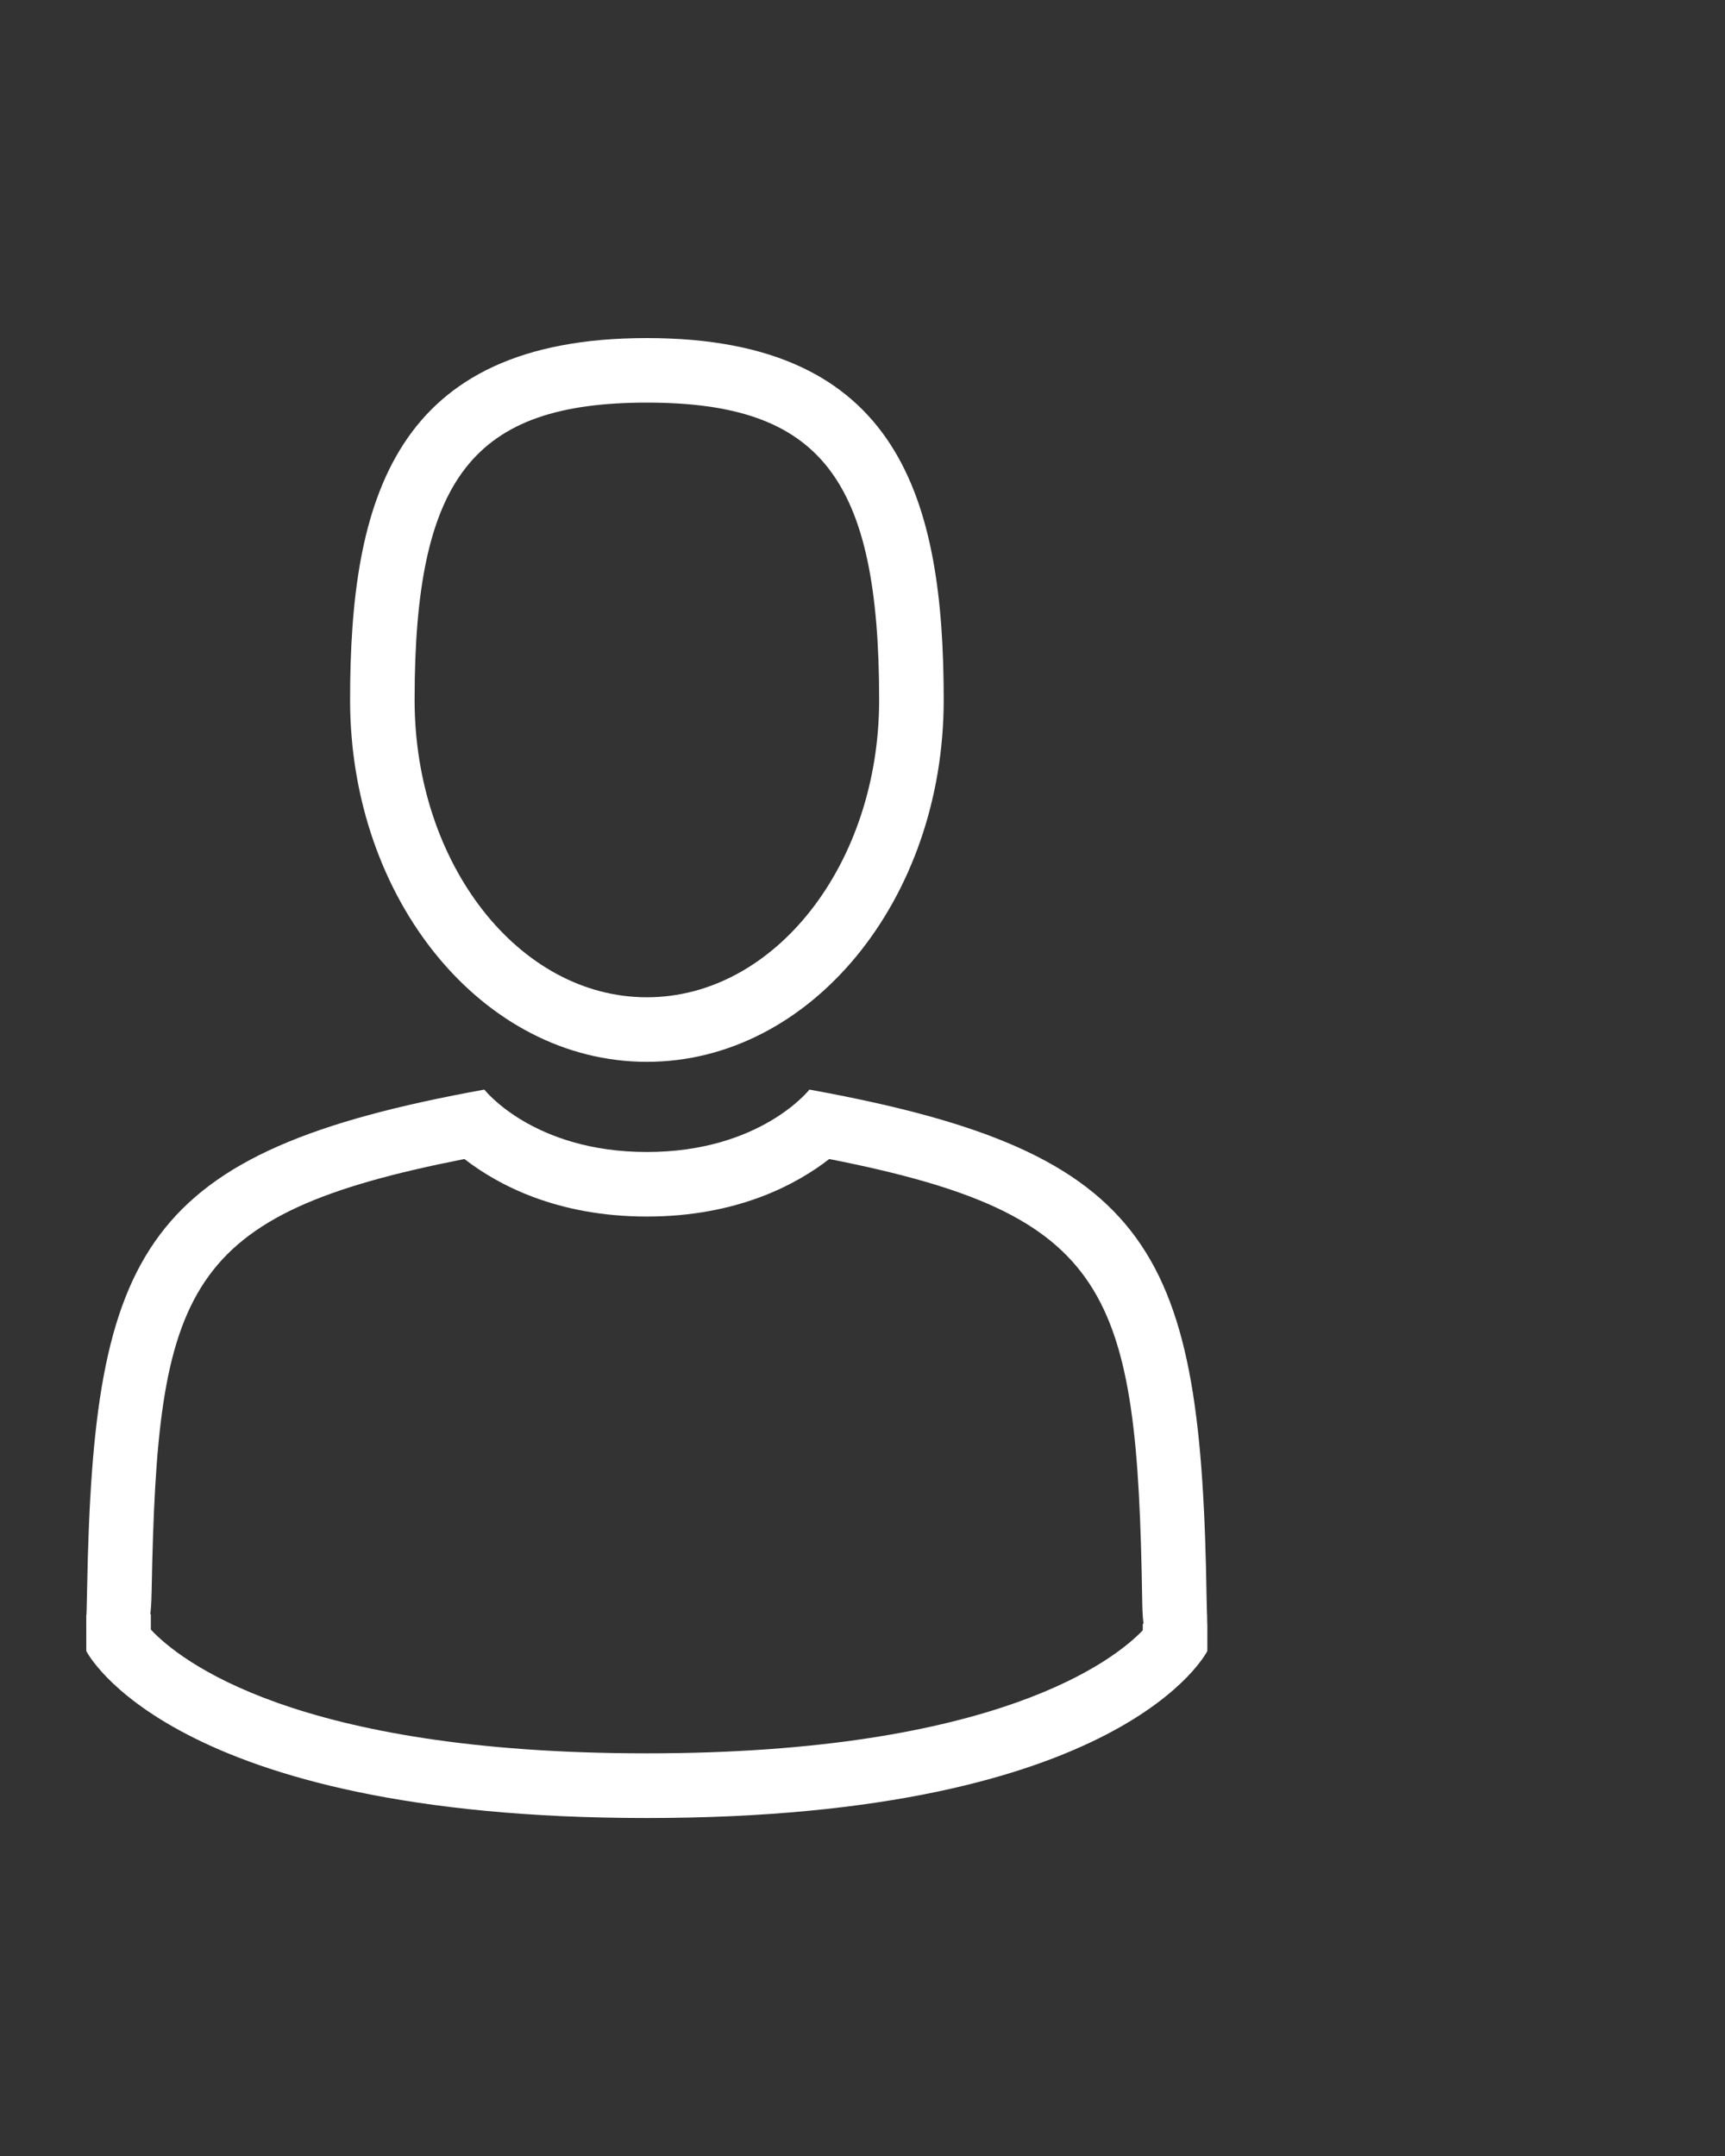
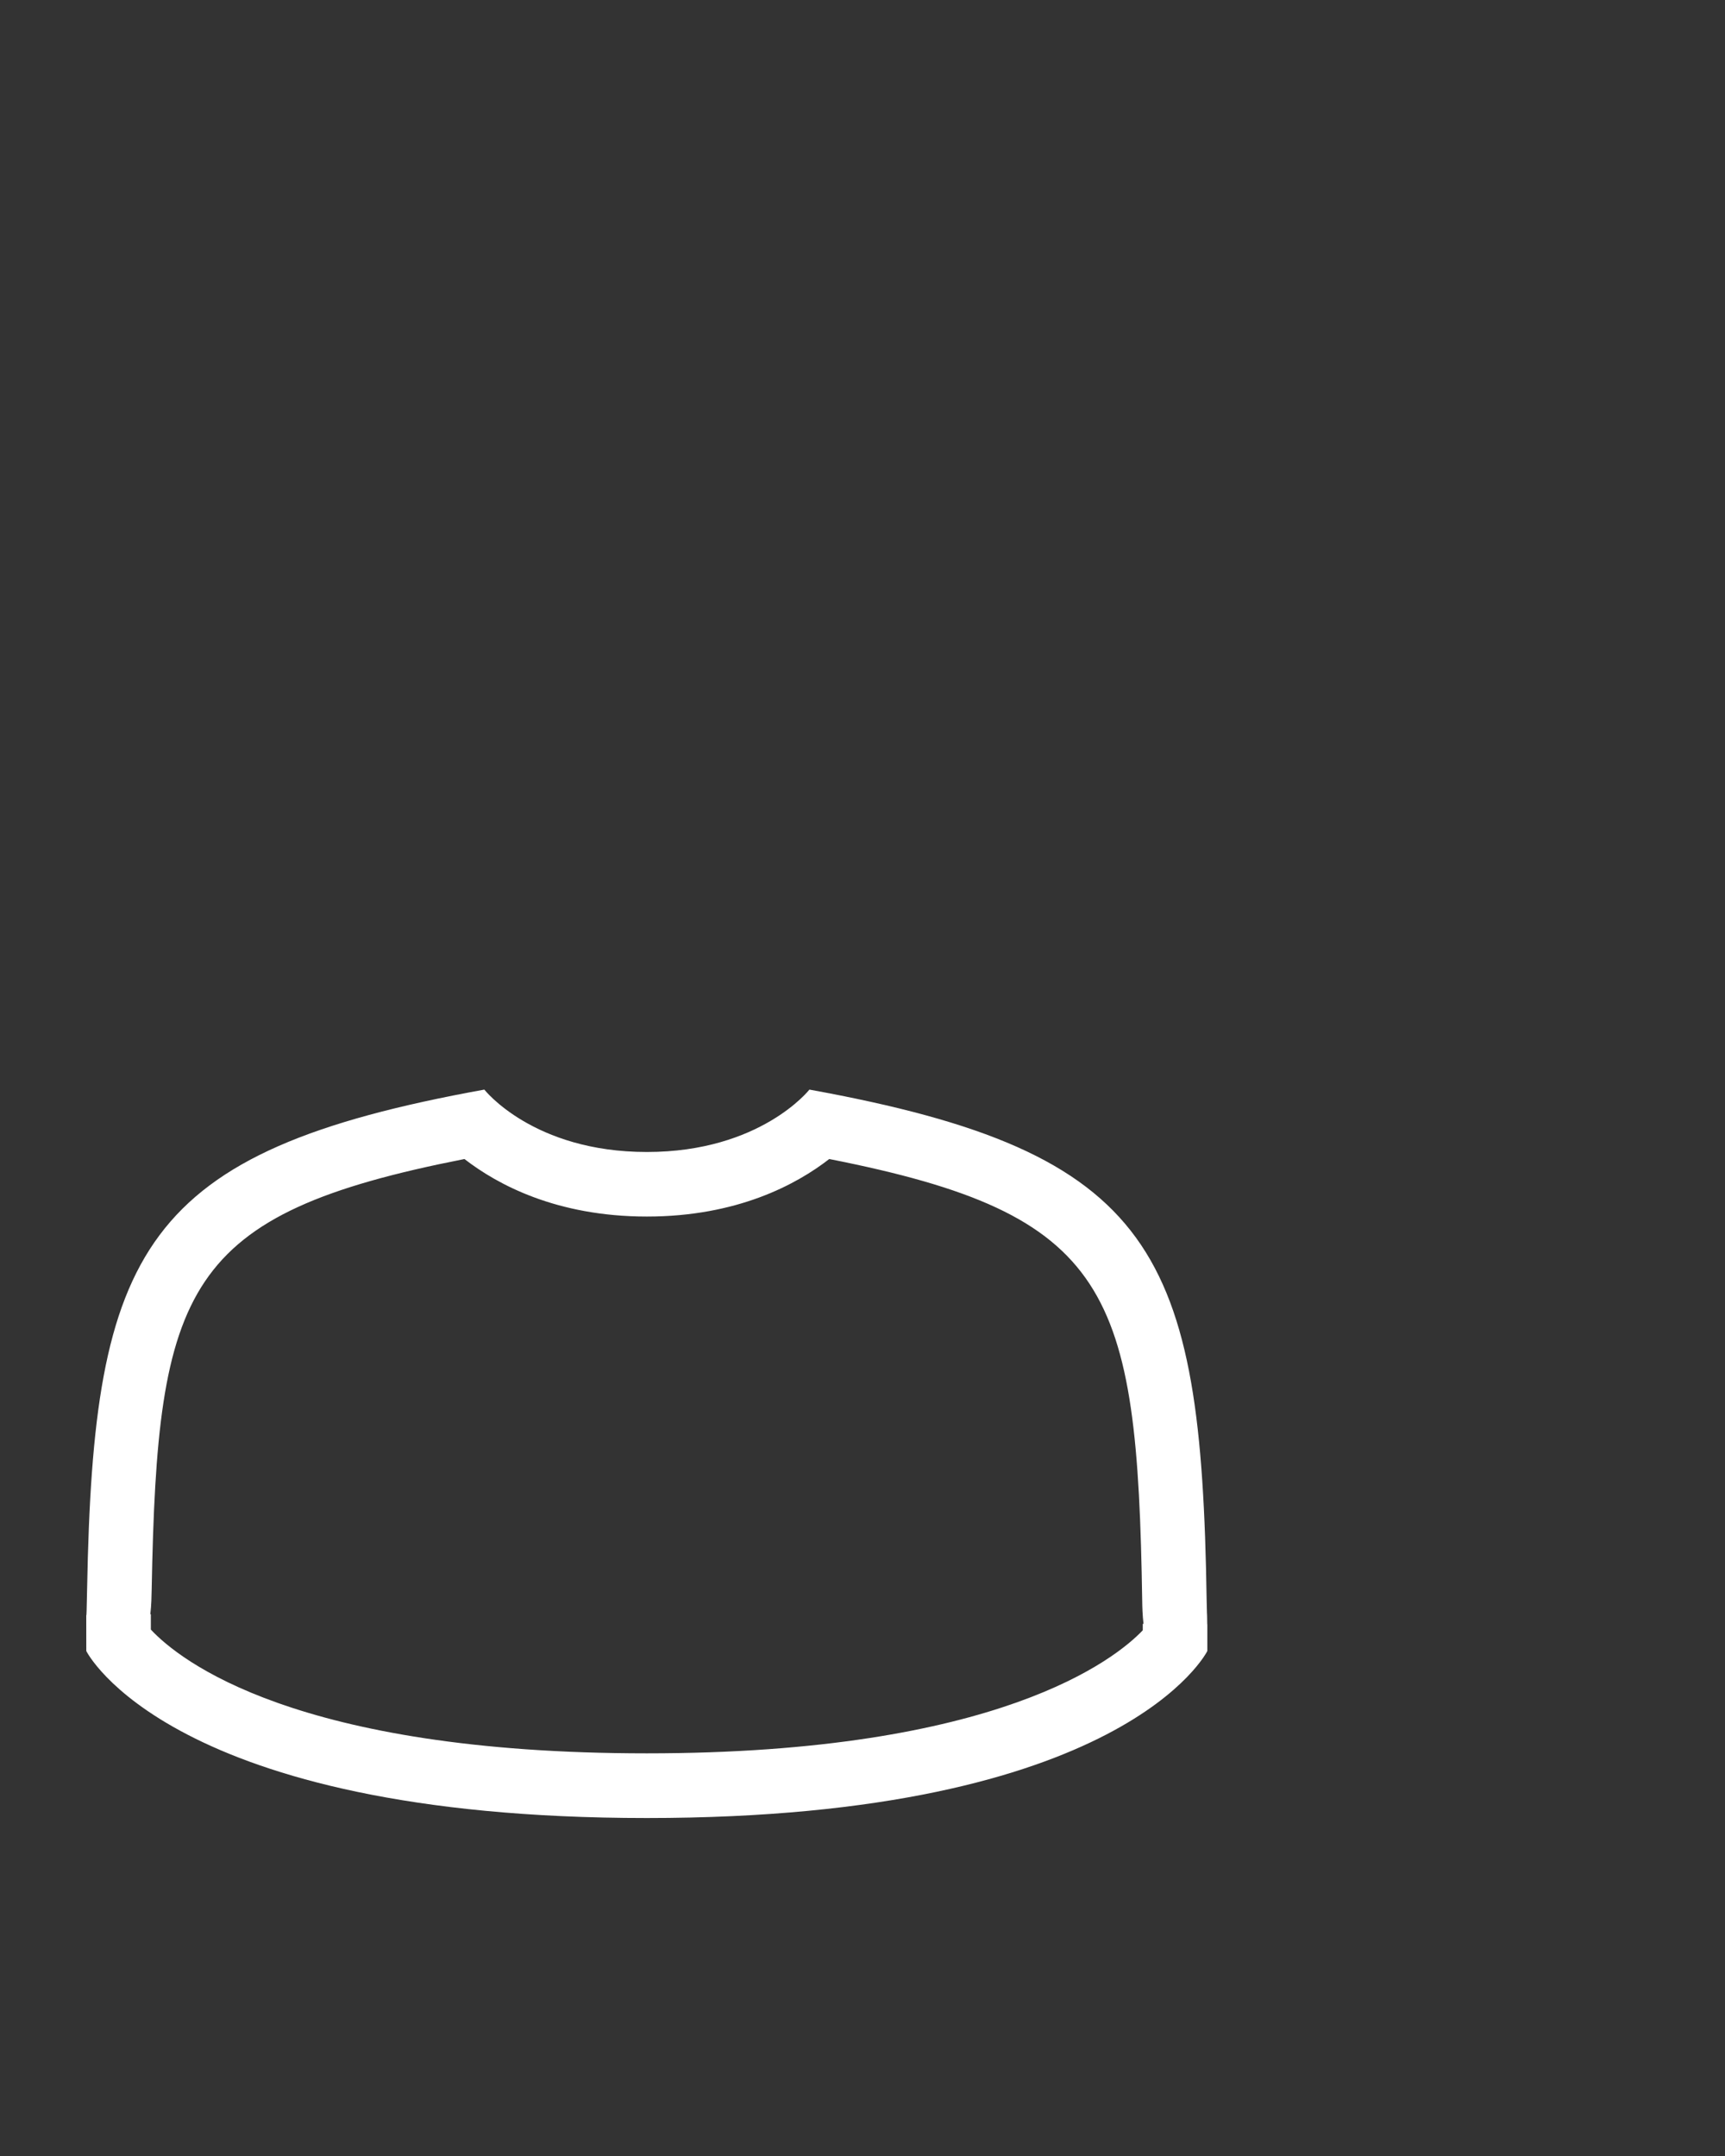
<svg xmlns="http://www.w3.org/2000/svg" version="1.1" id="Ebene_1" x="0px" y="0px" width="40px" height="50px" viewBox="-2 0 40 50" enable-background="new -2 0 40 50" xml:space="preserve">
  <rect x="-2" y="0" width="40" height="50" fill="#333333" stroke="none" />
  <g>
    <g>
-       <path fill="#FFFFFF" d="M13,9.337c4.026,0,5.386,1.74,5.386,6.895c0,3.802-2.416,6.896-5.386,6.896s-5.386-3.094-5.386-6.896    C7.614,11.077,8.974,9.337,13,9.337 M13,7.84c-5.87,0-6.882,3.757-6.882,8.392c0,4.635,3.081,8.393,6.882,8.393    c3.799,0,6.883-3.758,6.883-8.393C19.883,11.597,18.868,7.84,13,7.84L13,7.84z" />
-     </g>
+       </g>
    <g>
-       <path fill="#FFFFFF" d="M0,37.294c0,0,0,0.097,0.001,0.146C0.001,37.331,0,37.294,0,37.294L0,37.294z" />
-     </g>
+       </g>
    <g>
      <path fill="#FFFFFF" d="M26,37.402c-0.001,0-0.003,0.064-0.003,0.257C26,37.609,26.001,37.402,26,37.402L26,37.402z" />
    </g>
    <g>
      <path fill="#FFFFFF" d="M8.77,26.879c0.761,0.59,2.134,1.334,4.23,1.334c2.095,0,3.469-0.744,4.229-1.334    c6.531,1.287,7.144,3.014,7.257,10.249c0.002,0.136,0.006,0.323,0.03,0.531h-0.017v0.149c-0.625,0.657-3.336,2.854-11.5,2.854    c-8.146,0-10.836-2.159-11.501-2.87v-0.356H1.486c0.025-0.219,0.028-0.418,0.031-0.57C1.649,29.839,2.261,28.159,8.77,26.879     M16.769,25.269c0,0-1.133,1.447-3.769,1.447c-2.638,0-3.769-1.447-3.769-1.447c-7.951,1.44-9.064,3.706-9.211,11.569    c-0.009,0.498-0.015,0.63-0.018,0.63c-0.001,0-0.001-0.011-0.002-0.026c0,0.138,0.001,0.396,0.001,0.847    c0,0,1.913,3.873,12.998,3.873c11.084,0,12.997-3.873,12.997-3.873c0-0.289,0-0.491,0-0.628c0,0.007,0,0.011-0.002,0.011    c0,0-0.004-0.13-0.014-0.569C25.856,29.025,24.806,26.727,16.769,25.269L16.769,25.269z" />
    </g>
  </g>
</svg>